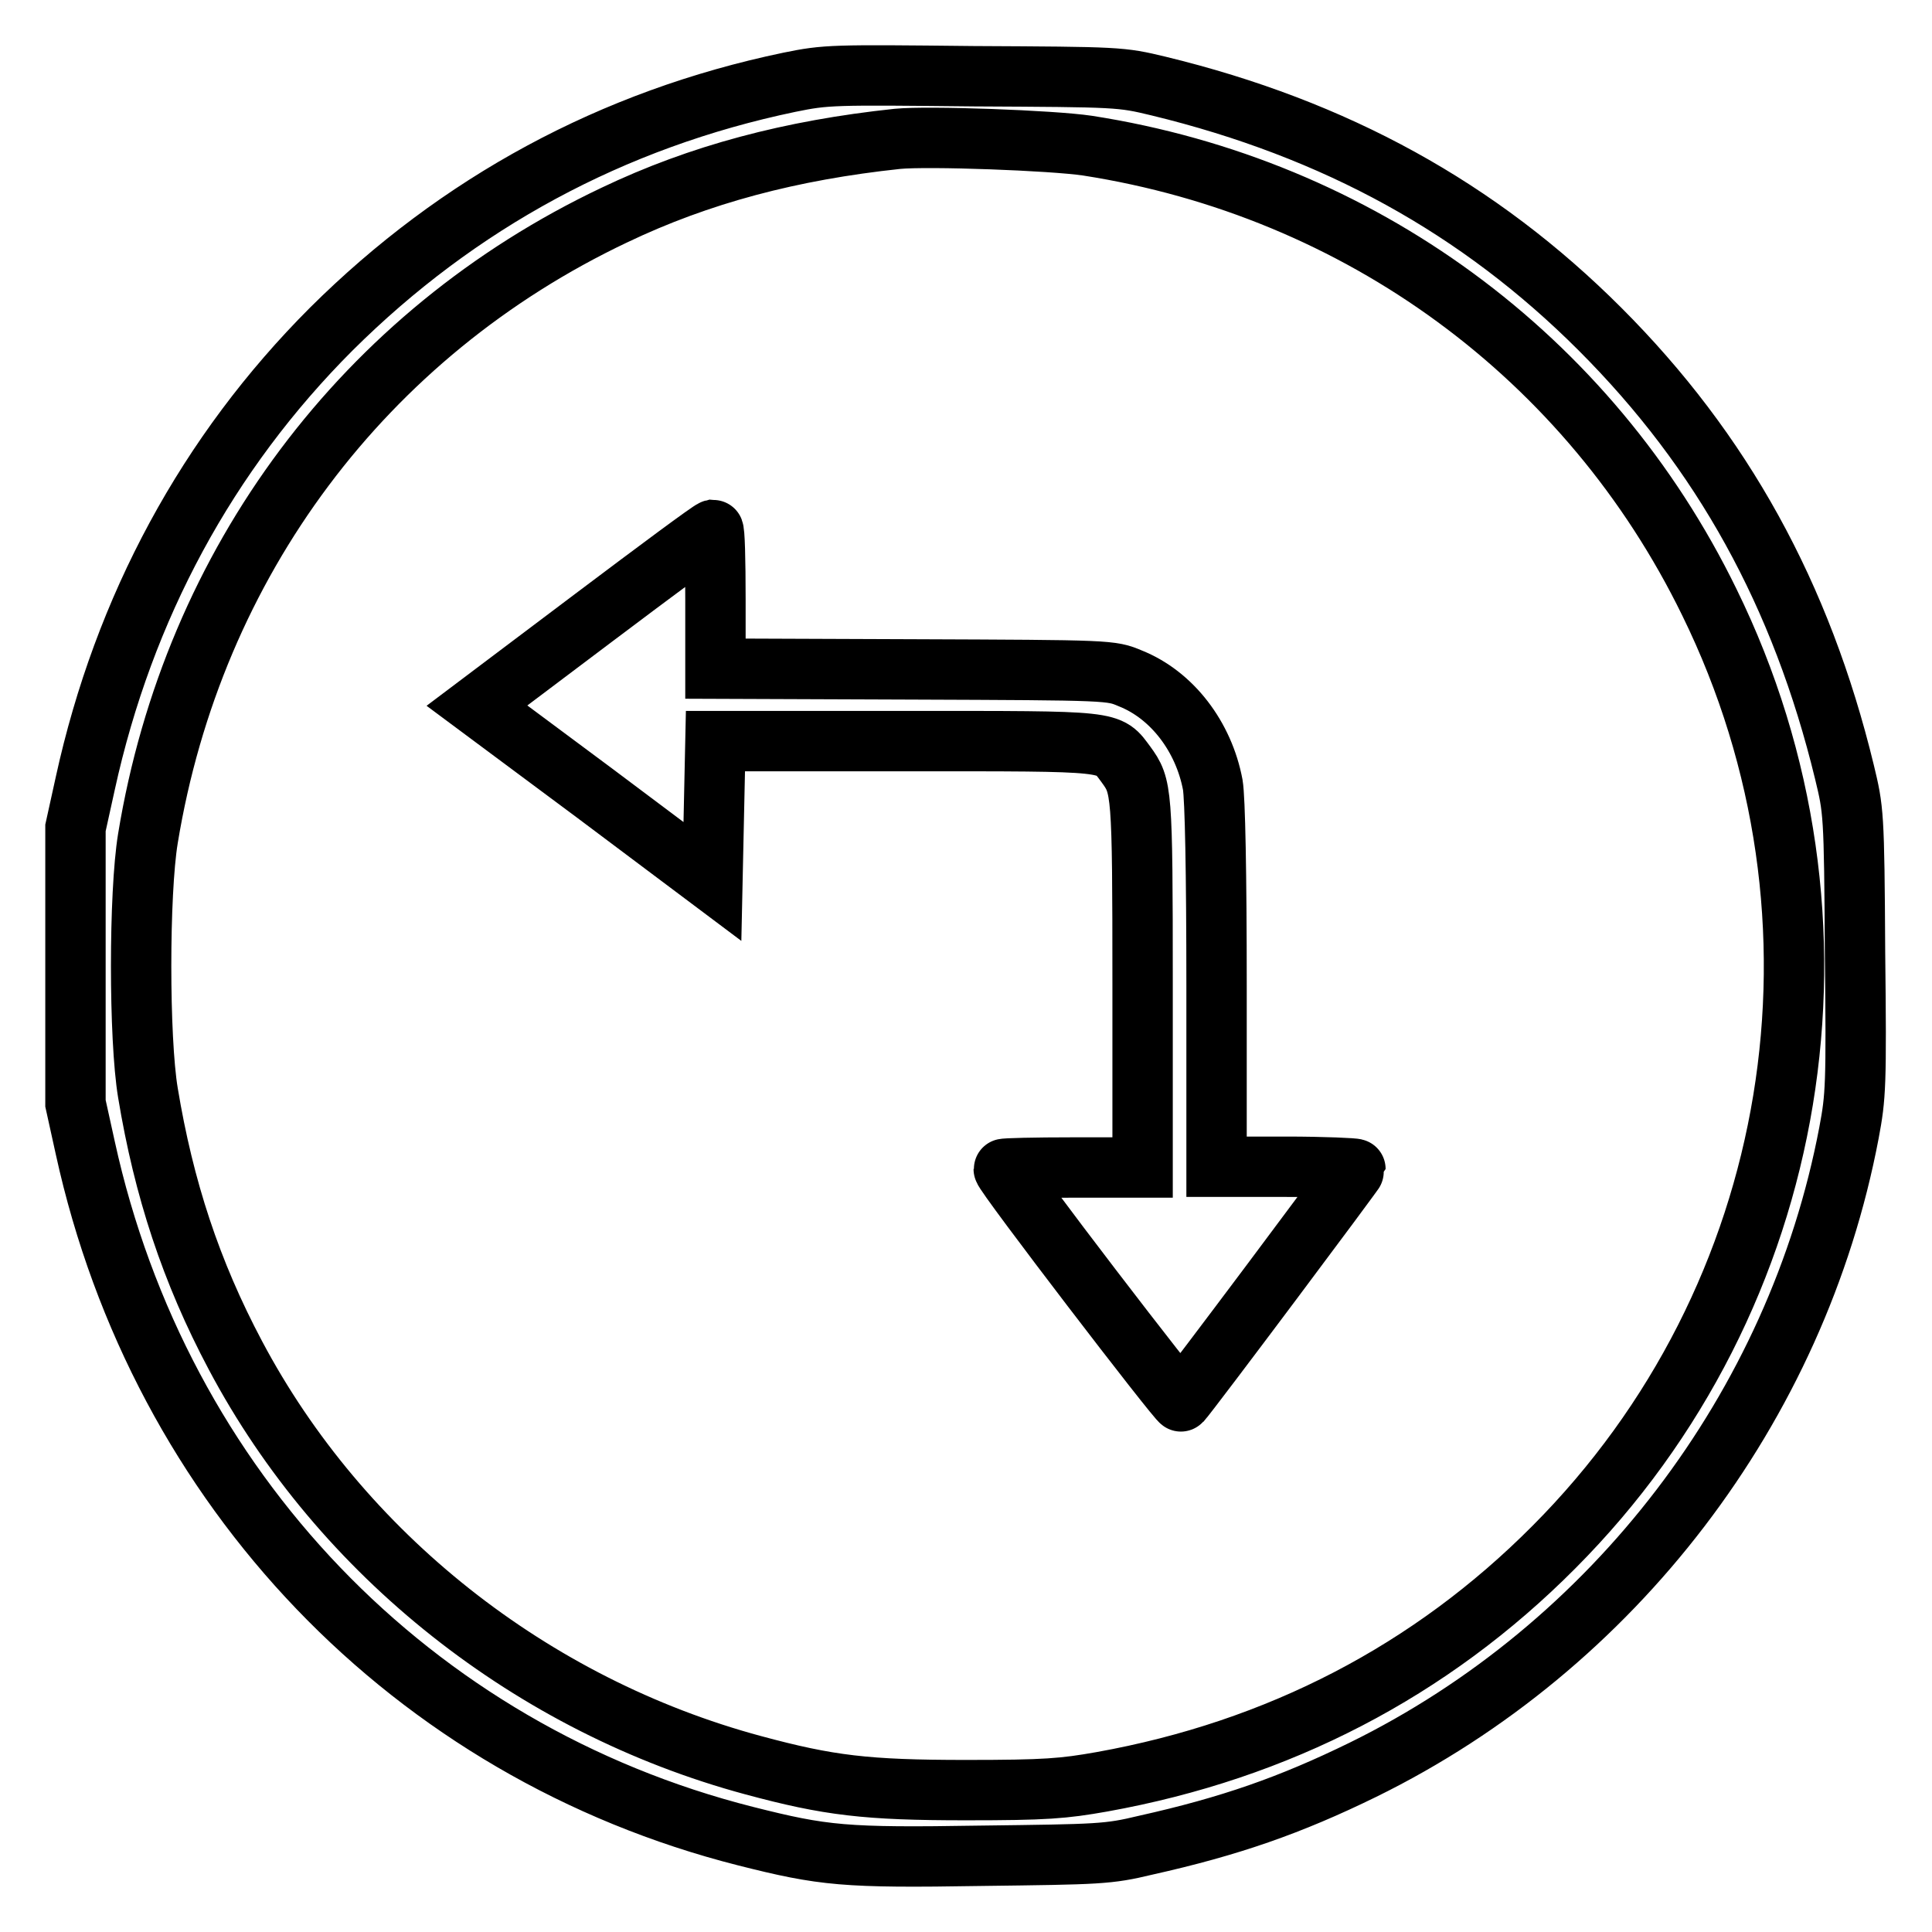
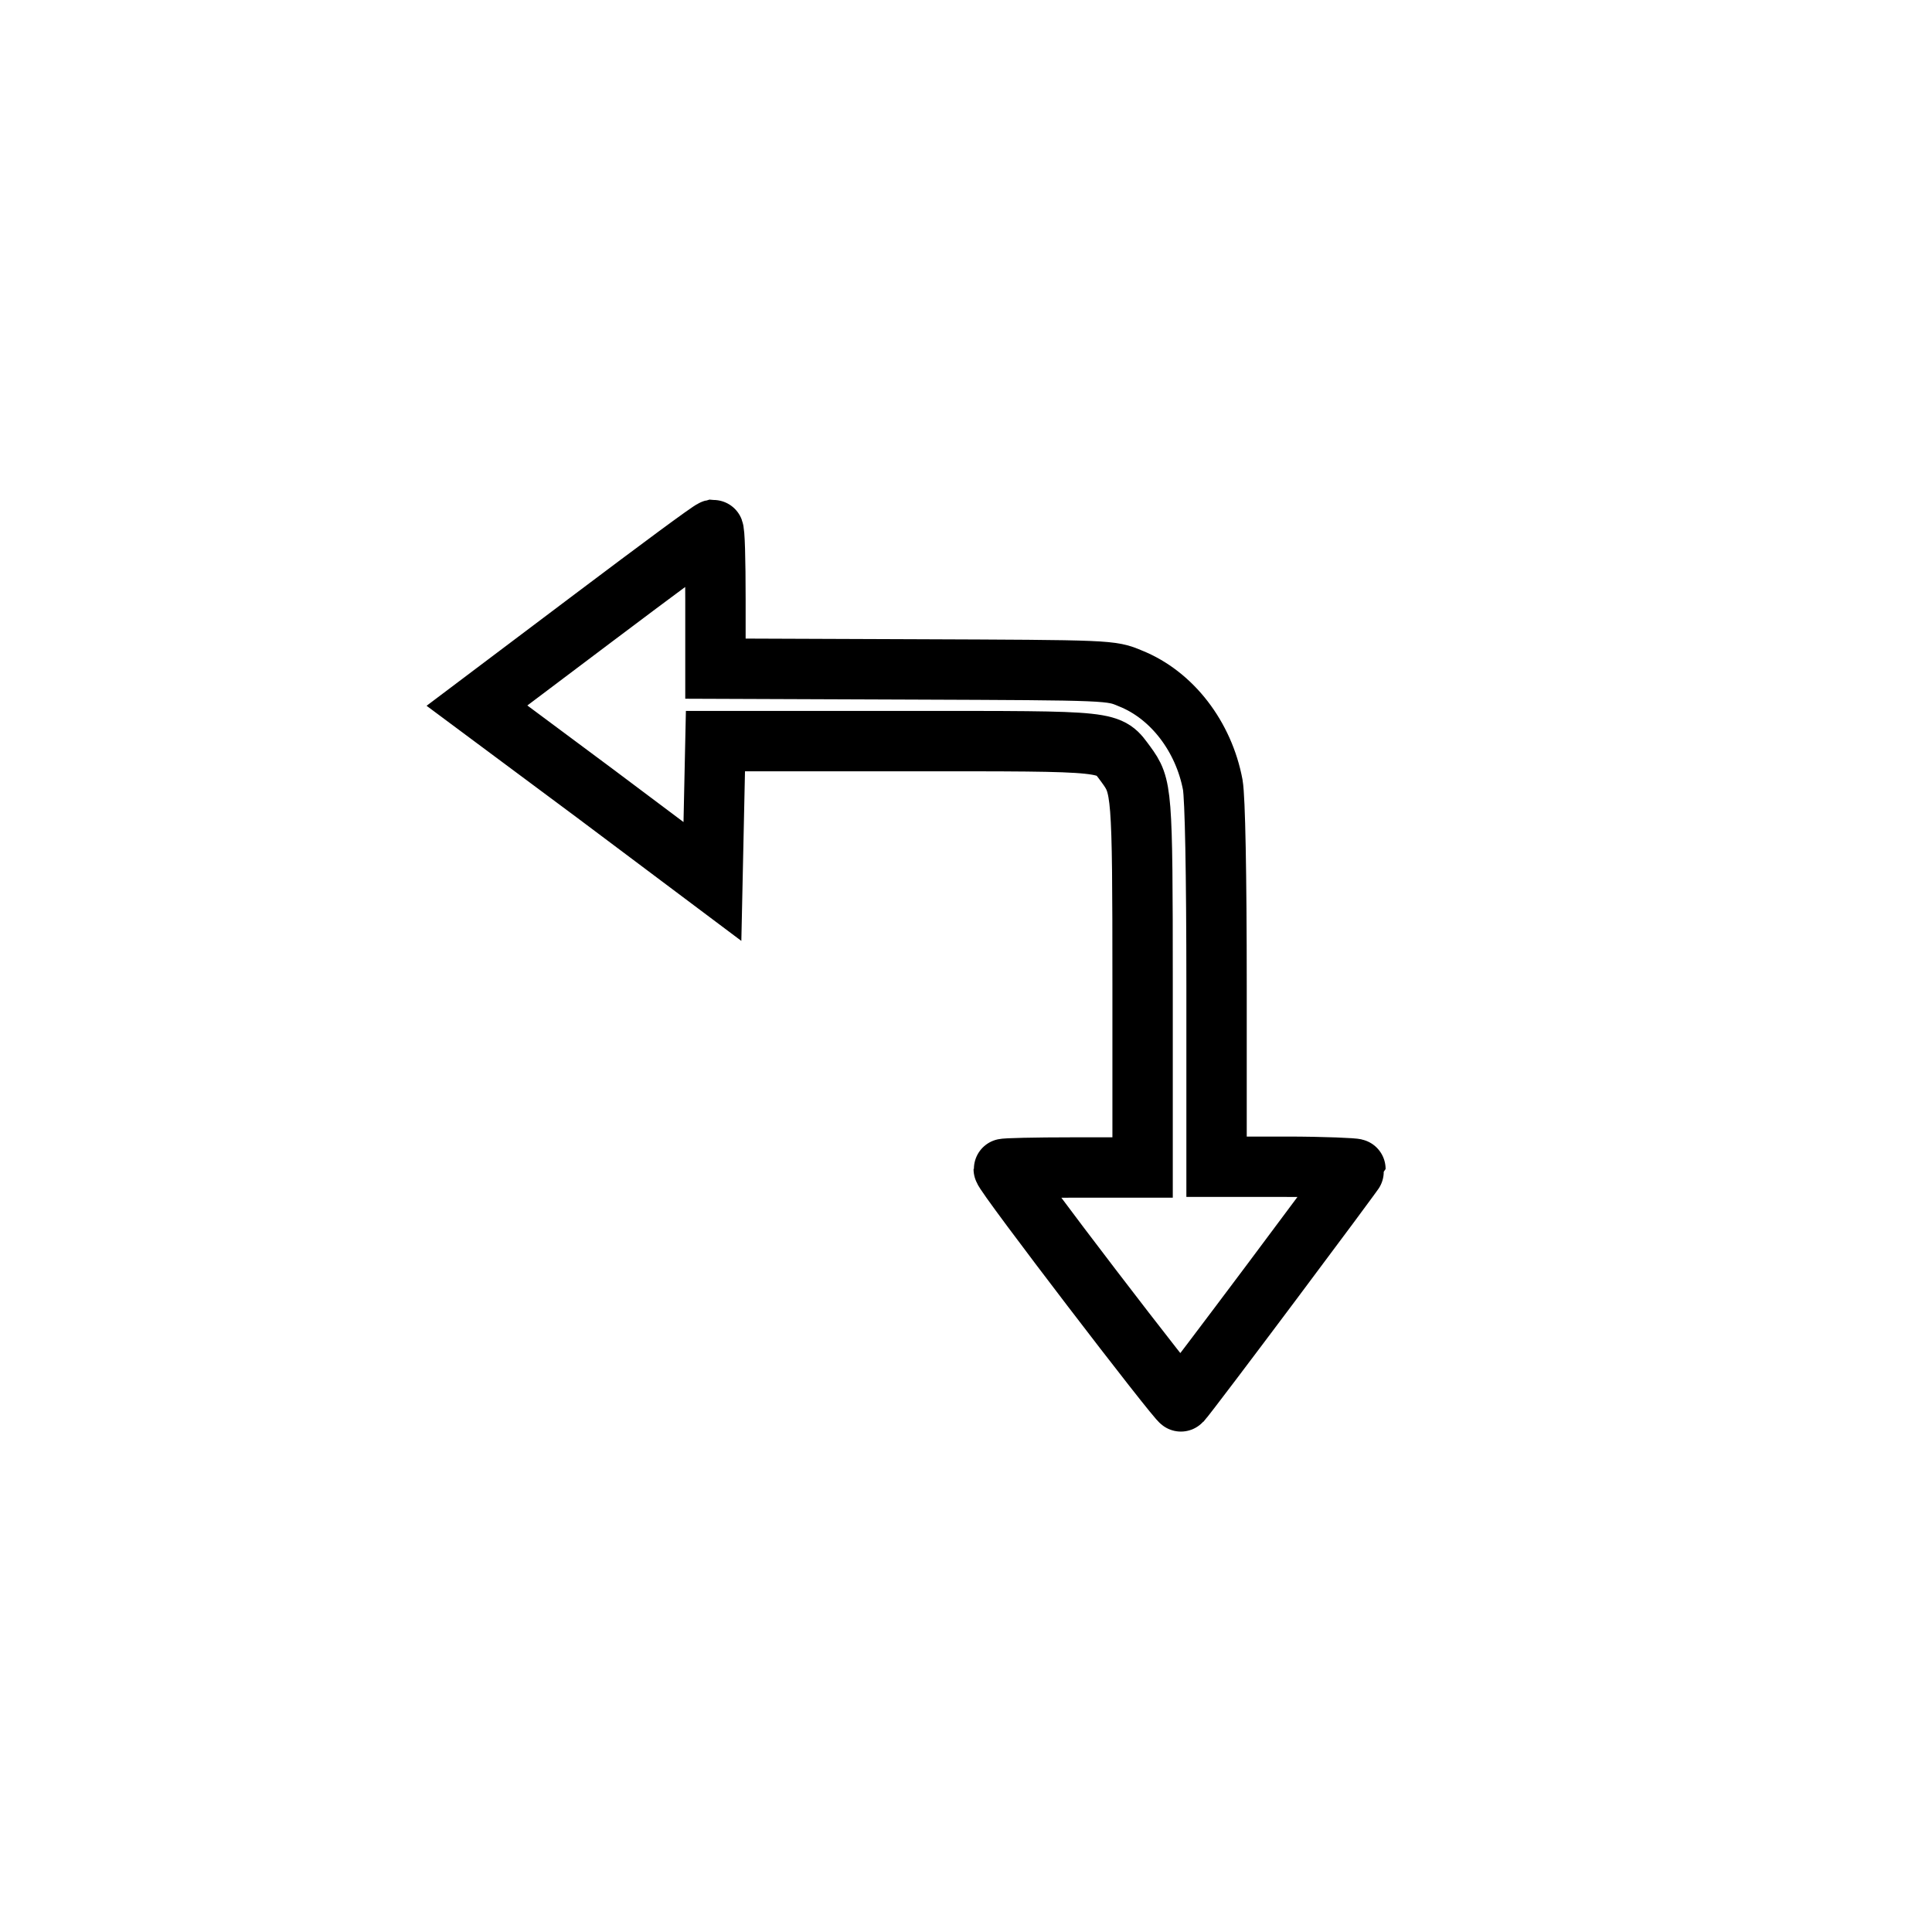
<svg xmlns="http://www.w3.org/2000/svg" version="1.1" x="0px" y="0px" viewBox="0 0 256 256" enable-background="new 0 0 256 256" xml:space="preserve">
  <g>
    <g>
      <g>
-         <path stroke-width="8" fill-opacity="0" stroke="#000000" d="M104.6,10.9c-23.5,4.9-43.9,16-60.7,32.7C27.5,60,16.4,80.5,11.3,103.8l-1.3,5.9V128v18.2l1.3,5.9c9.9,45.2,43.3,80,87.5,91.2c10.3,2.6,13.1,2.9,31.2,2.6c15.7-0.2,16.8-0.2,21.8-1.4c11.2-2.5,19.2-5.3,28.8-10c33.2-16.3,57.5-48,64.4-84.4c0.9-4.8,1-6.2,0.8-23.9c-0.1-18.6-0.2-18.9-1.4-23.9c-5.7-23.5-16.2-42.5-32.4-58.7C196,27.6,177,17.1,153.5,11.4c-5-1.2-5.2-1.2-24.5-1.3C110.3,9.9,109.5,9.9,104.6,10.9z M144.1,19.3c36,5.6,66.5,27.9,82.4,60.5c20.6,42,12.3,92.2-20.6,125.2c-16.3,16.4-36.5,26.9-59.9,31.1c-5.1,0.9-7.4,1.1-18,1.1c-13.2,0-18.2-0.6-28.2-3.3C70.5,226,45.2,206,31.2,179.6c-5.9-11.1-9.5-22.1-11.6-34.8c-1.2-7.2-1.2-26.4,0-33.7c6-36.6,28.7-66.9,61.8-82.6c11.3-5.4,23.4-8.6,37.5-10.1C123,18,139.4,18.6,144.1,19.3z" />
        <path stroke-width="8" fill-opacity="0" stroke="#000000" d="M78.6,81.9L63.2,93.5l15.6,11.6l15.6,11.7l0.2-9.3l0.2-9.3h25.2c28,0,26.8-0.1,29.2,3.1c2.1,2.9,2.2,3.3,2.2,29v24.4h-9.2c-5.1,0-9.2,0.1-9.2,0.2c0,0.7,23.3,31.1,23.5,30.8c1.1-1.2,23.1-30.6,23.1-30.8c0-0.1-4.2-0.3-9.2-0.3h-9.2v-23.9c0-15.2-0.2-24.9-0.5-26.7c-1.2-6.4-5.4-11.9-10.9-14.1c-2.6-1.1-2.6-1.1-28.8-1.2l-26.2-0.1v-9.2c0-5.1-0.1-9.2-0.3-9.2C94.1,70.3,87.1,75.5,78.6,81.9z" />
      </g>
    </g>
  </g>
</svg>